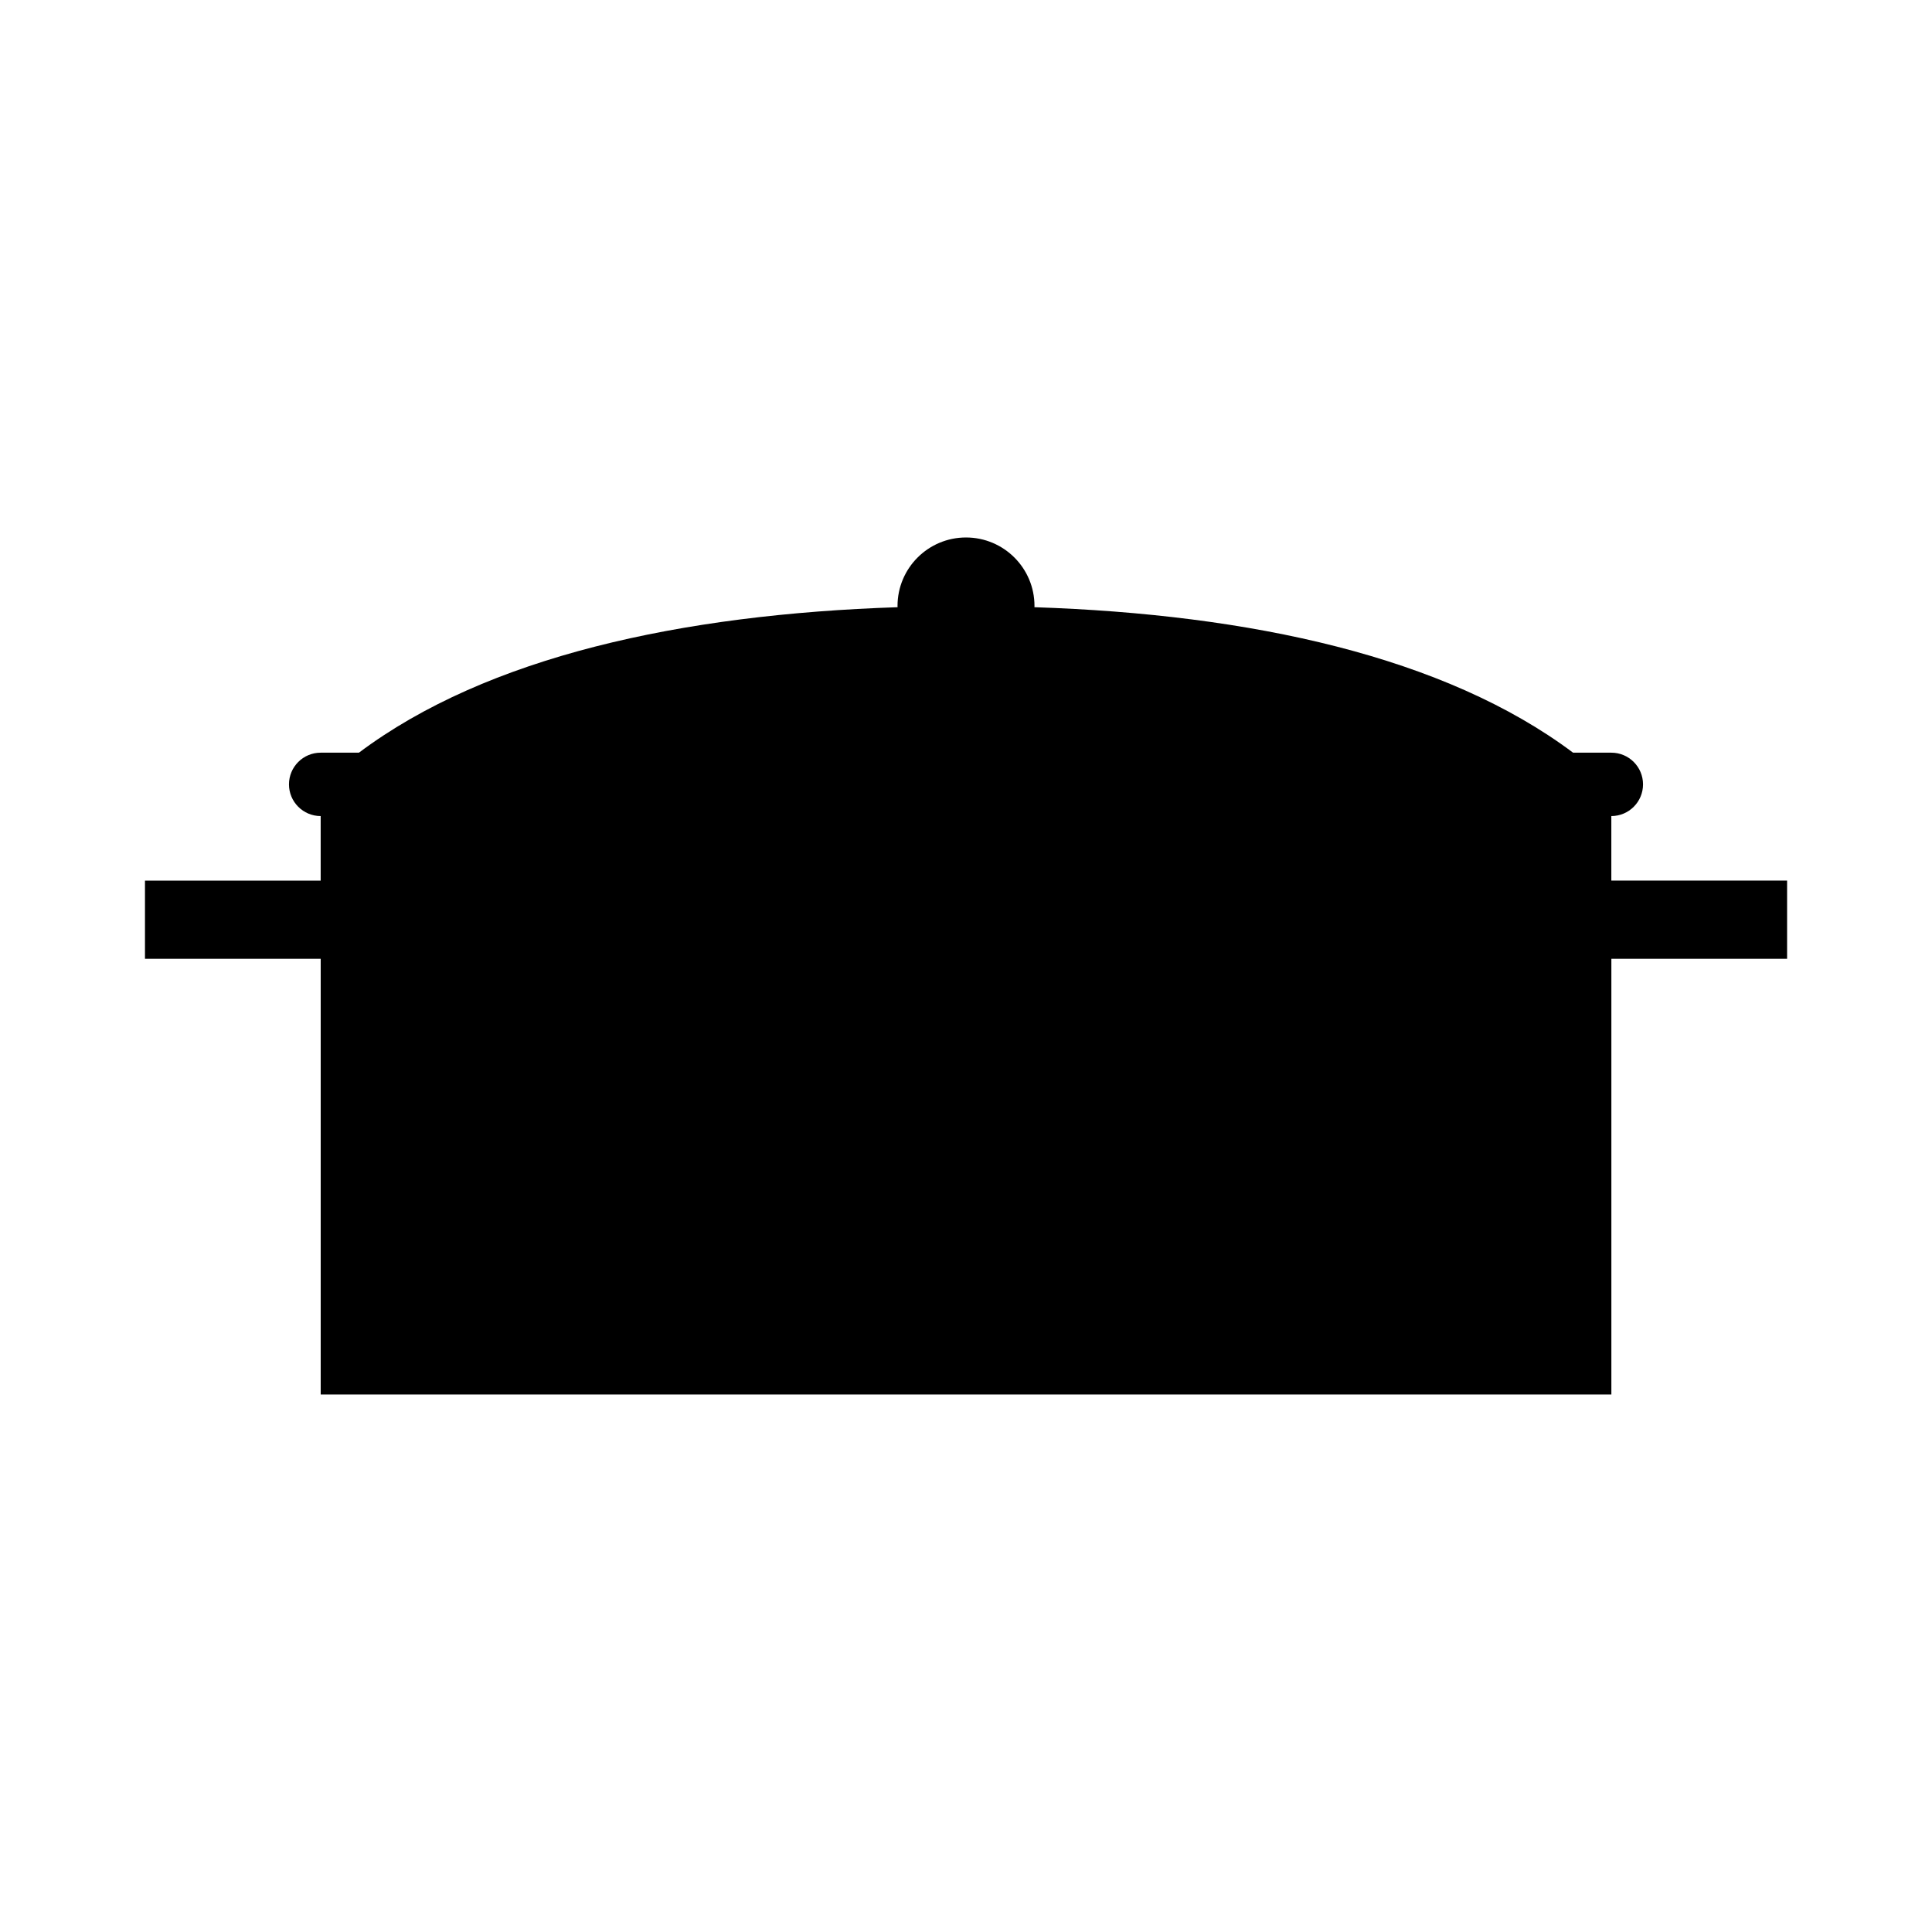
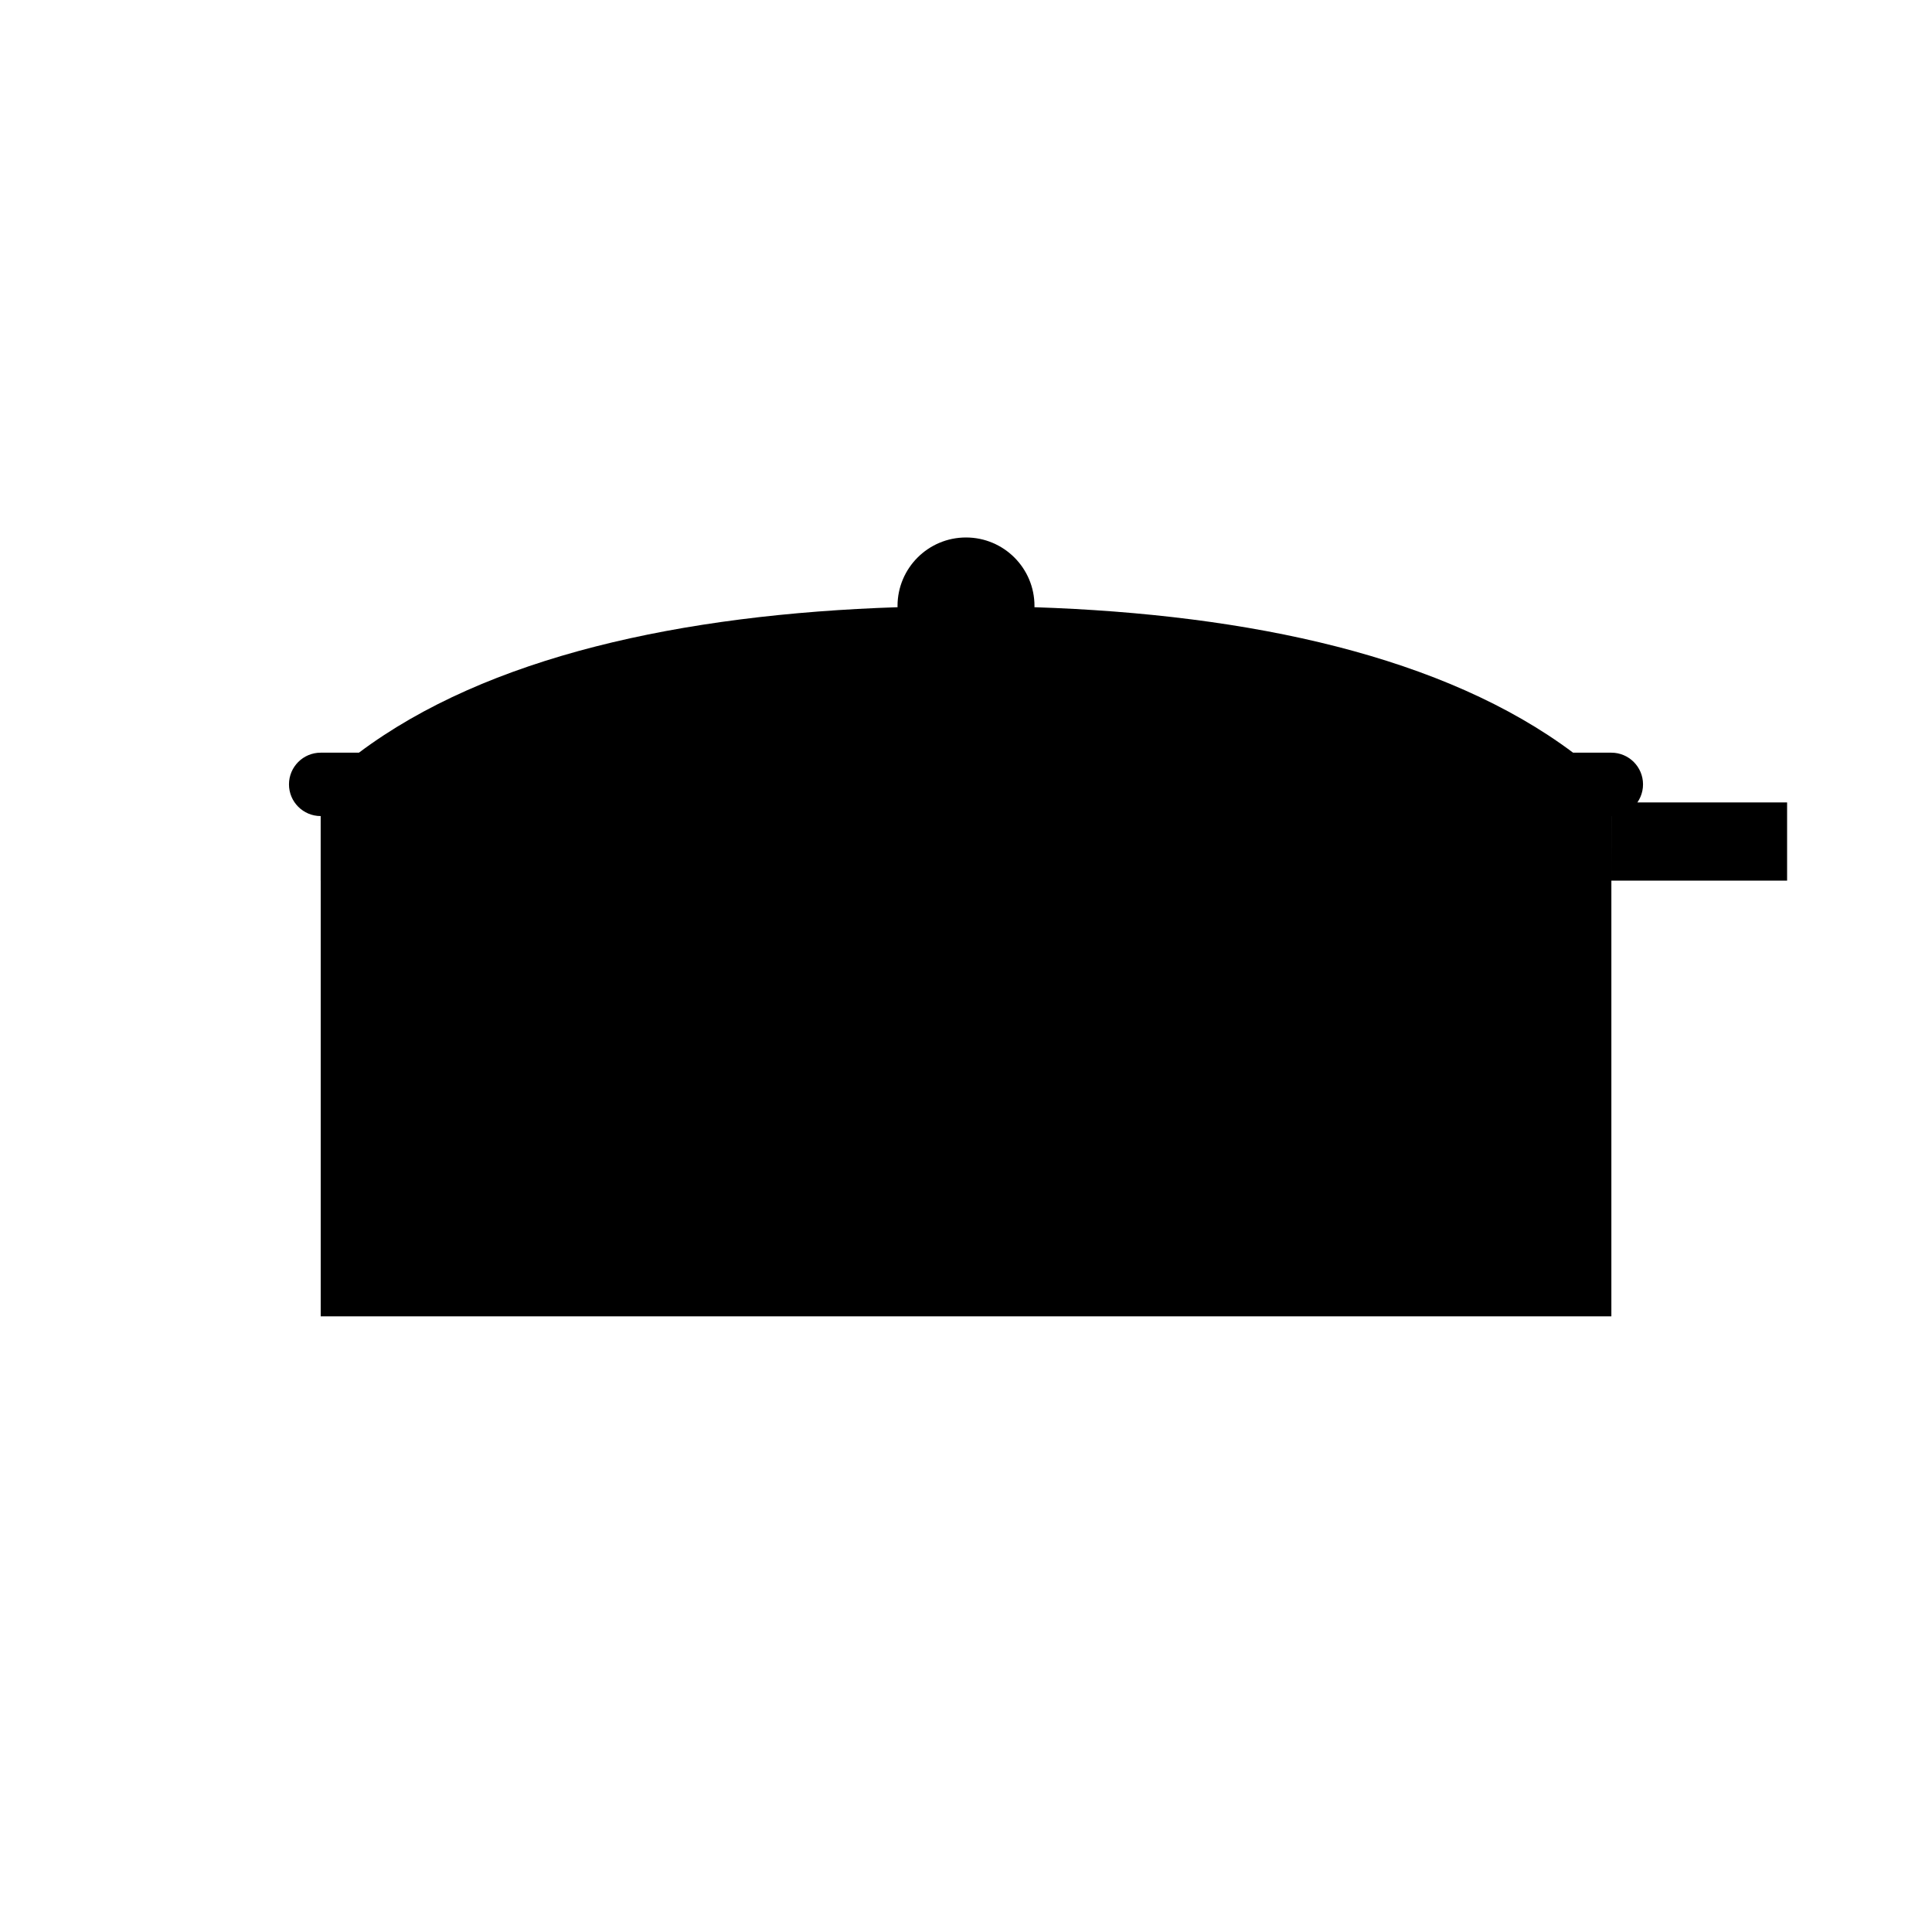
<svg xmlns="http://www.w3.org/2000/svg" fill="#000000" width="800px" height="800px" version="1.1" viewBox="144 144 512 512">
-   <path d="m571.02 377.37v-17.105c4.641 0 8.398-3.758 8.398-8.398 0-4.641-3.758-8.398-8.398-8.398h-10.137c-33.977-25.461-85.43-36.664-142.75-38.551 0-0.109 0.016-0.223 0.016-0.332 0-10.02-8.125-18.148-18.148-18.148-10.02 0-18.148 8.125-18.148 18.148 0 0.109 0.016 0.223 0.016 0.332-57.32 1.891-108.78 13.09-142.75 38.551h-10.137c-4.641 0-8.398 3.758-8.398 8.398 0 4.641 3.758 8.398 8.398 8.398v17.105h-46.562v20.715h46.57v115.47h342.04v-115.47h46.57v-20.715l-46.57-0.004z" />
+   <path d="m571.02 377.37v-17.105c4.641 0 8.398-3.758 8.398-8.398 0-4.641-3.758-8.398-8.398-8.398h-10.137c-33.977-25.461-85.43-36.664-142.75-38.551 0-0.109 0.016-0.223 0.016-0.332 0-10.02-8.125-18.148-18.148-18.148-10.02 0-18.148 8.125-18.148 18.148 0 0.109 0.016 0.223 0.016 0.332-57.32 1.891-108.78 13.09-142.75 38.551h-10.137c-4.641 0-8.398 3.758-8.398 8.398 0 4.641 3.758 8.398 8.398 8.398v17.105h-46.562h46.57v115.47h342.04v-115.47h46.57v-20.715l-46.57-0.004z" />
</svg>